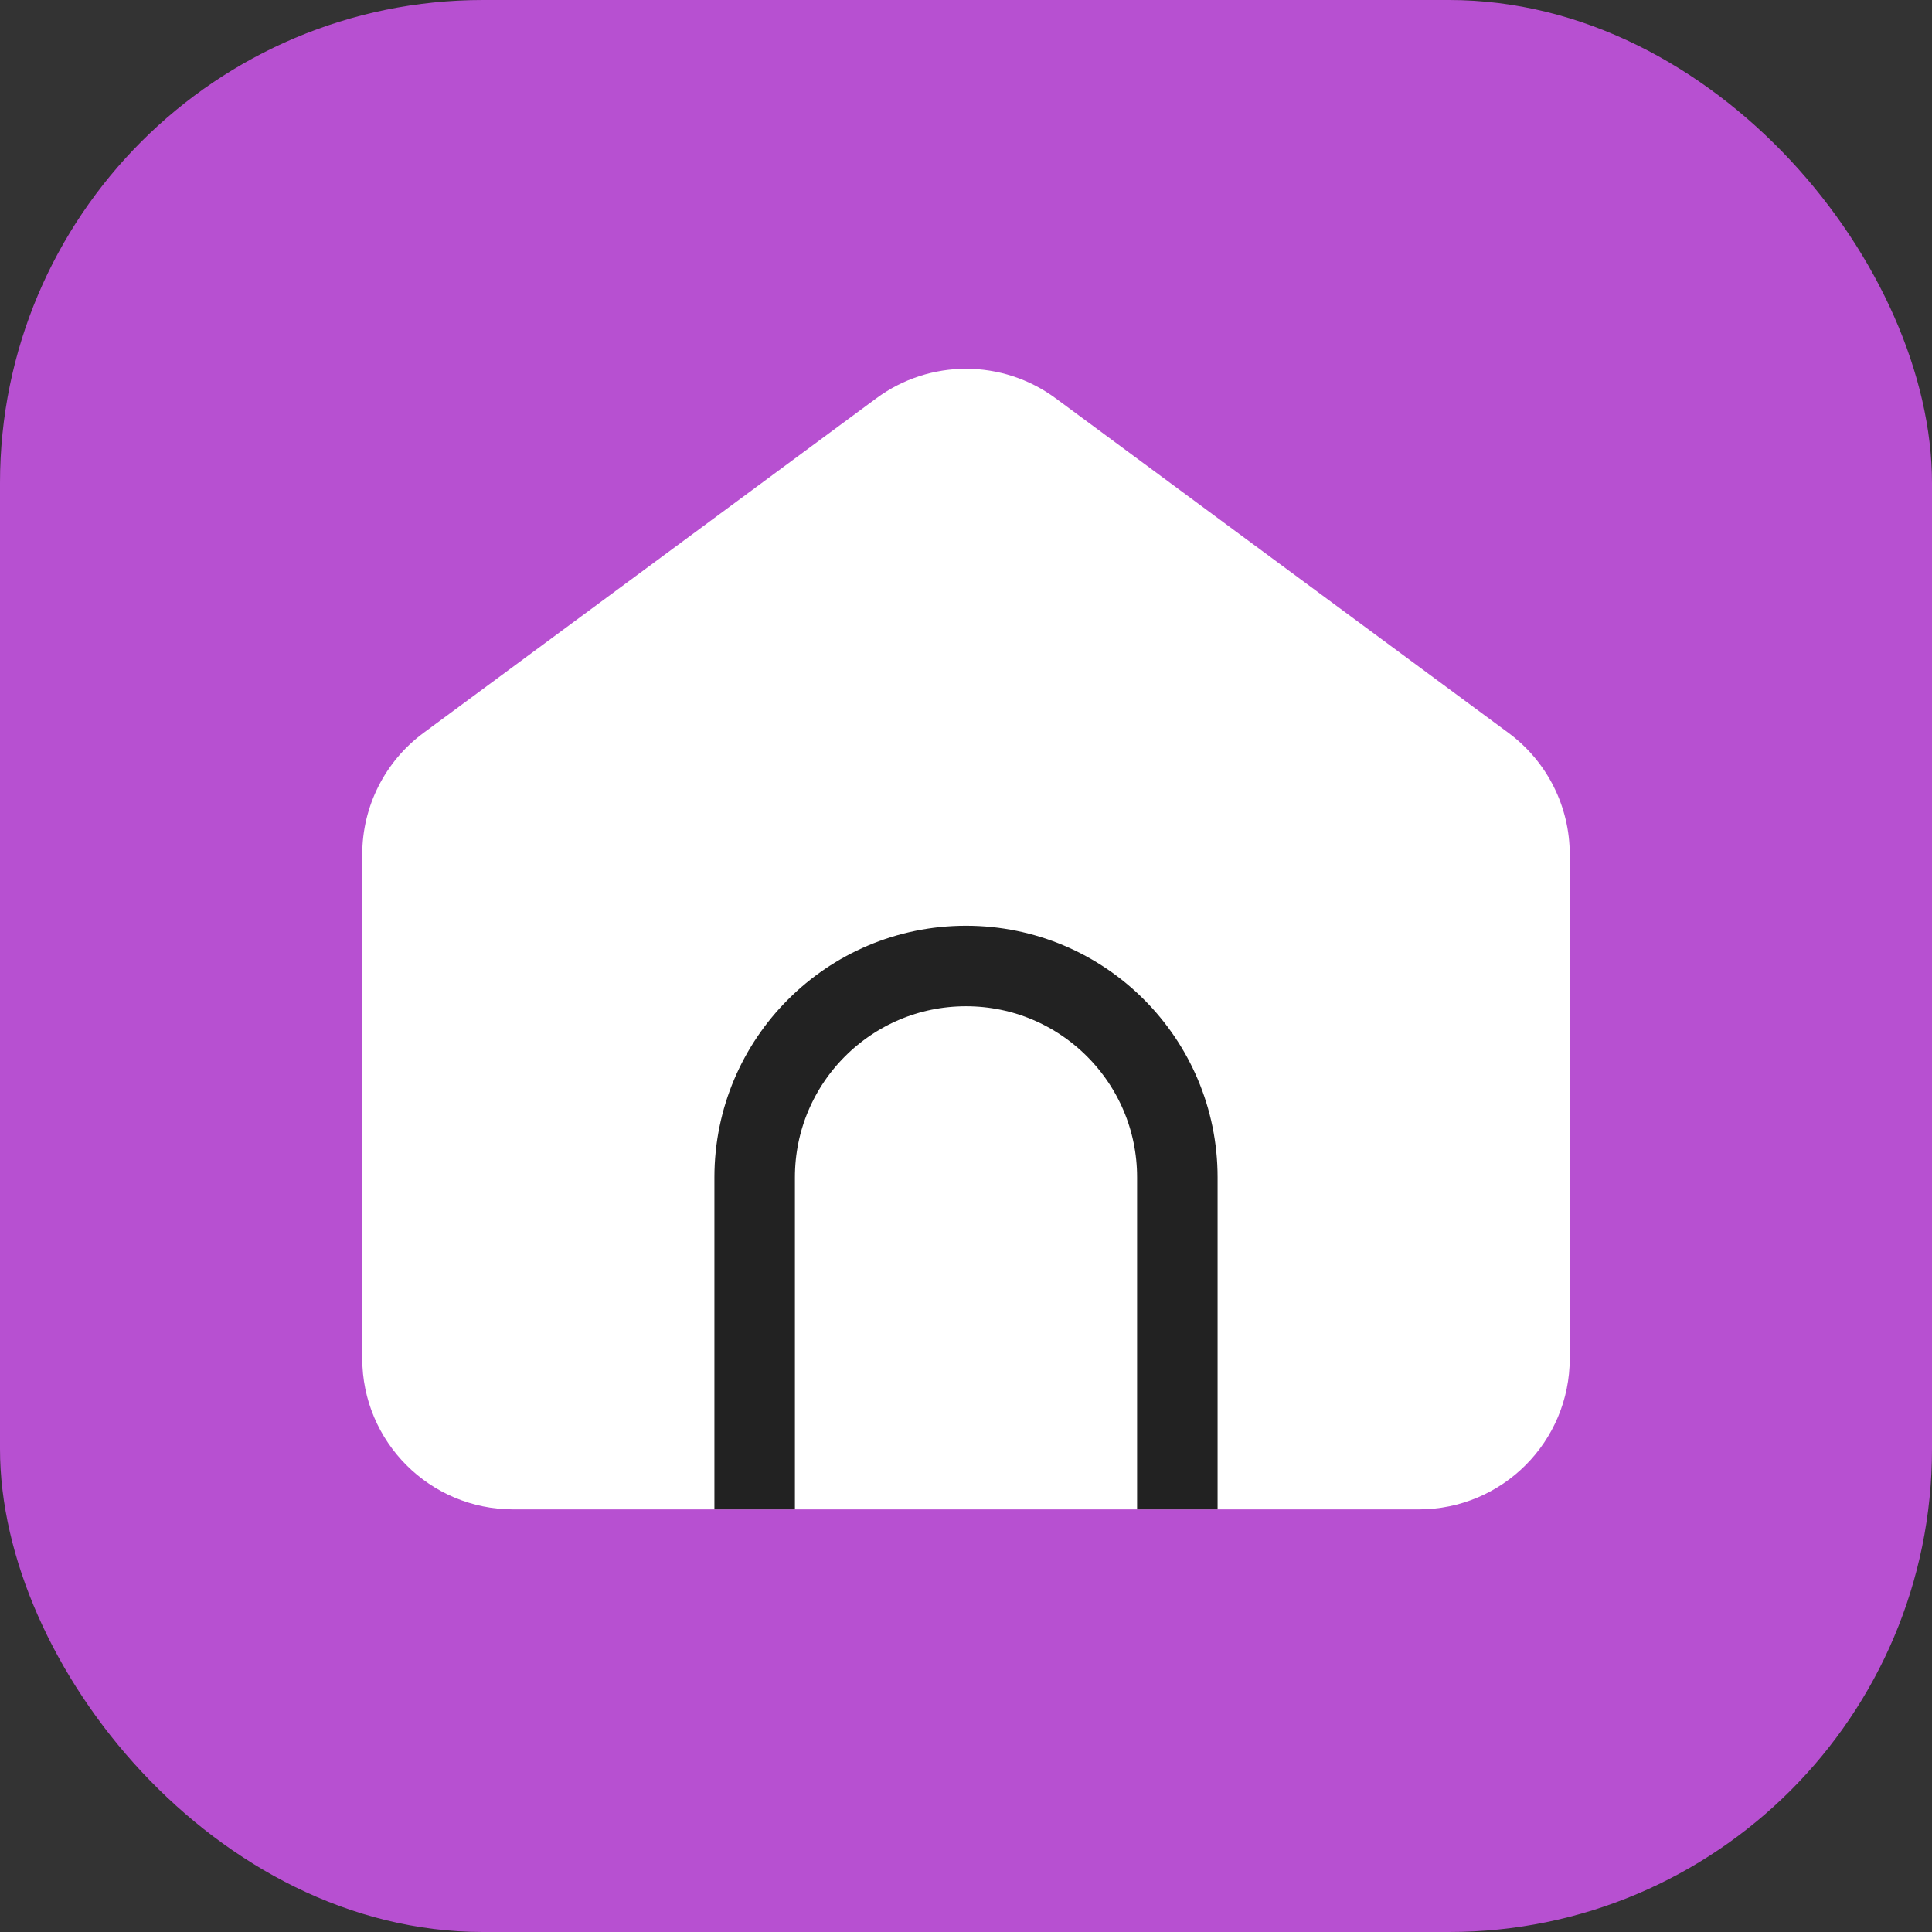
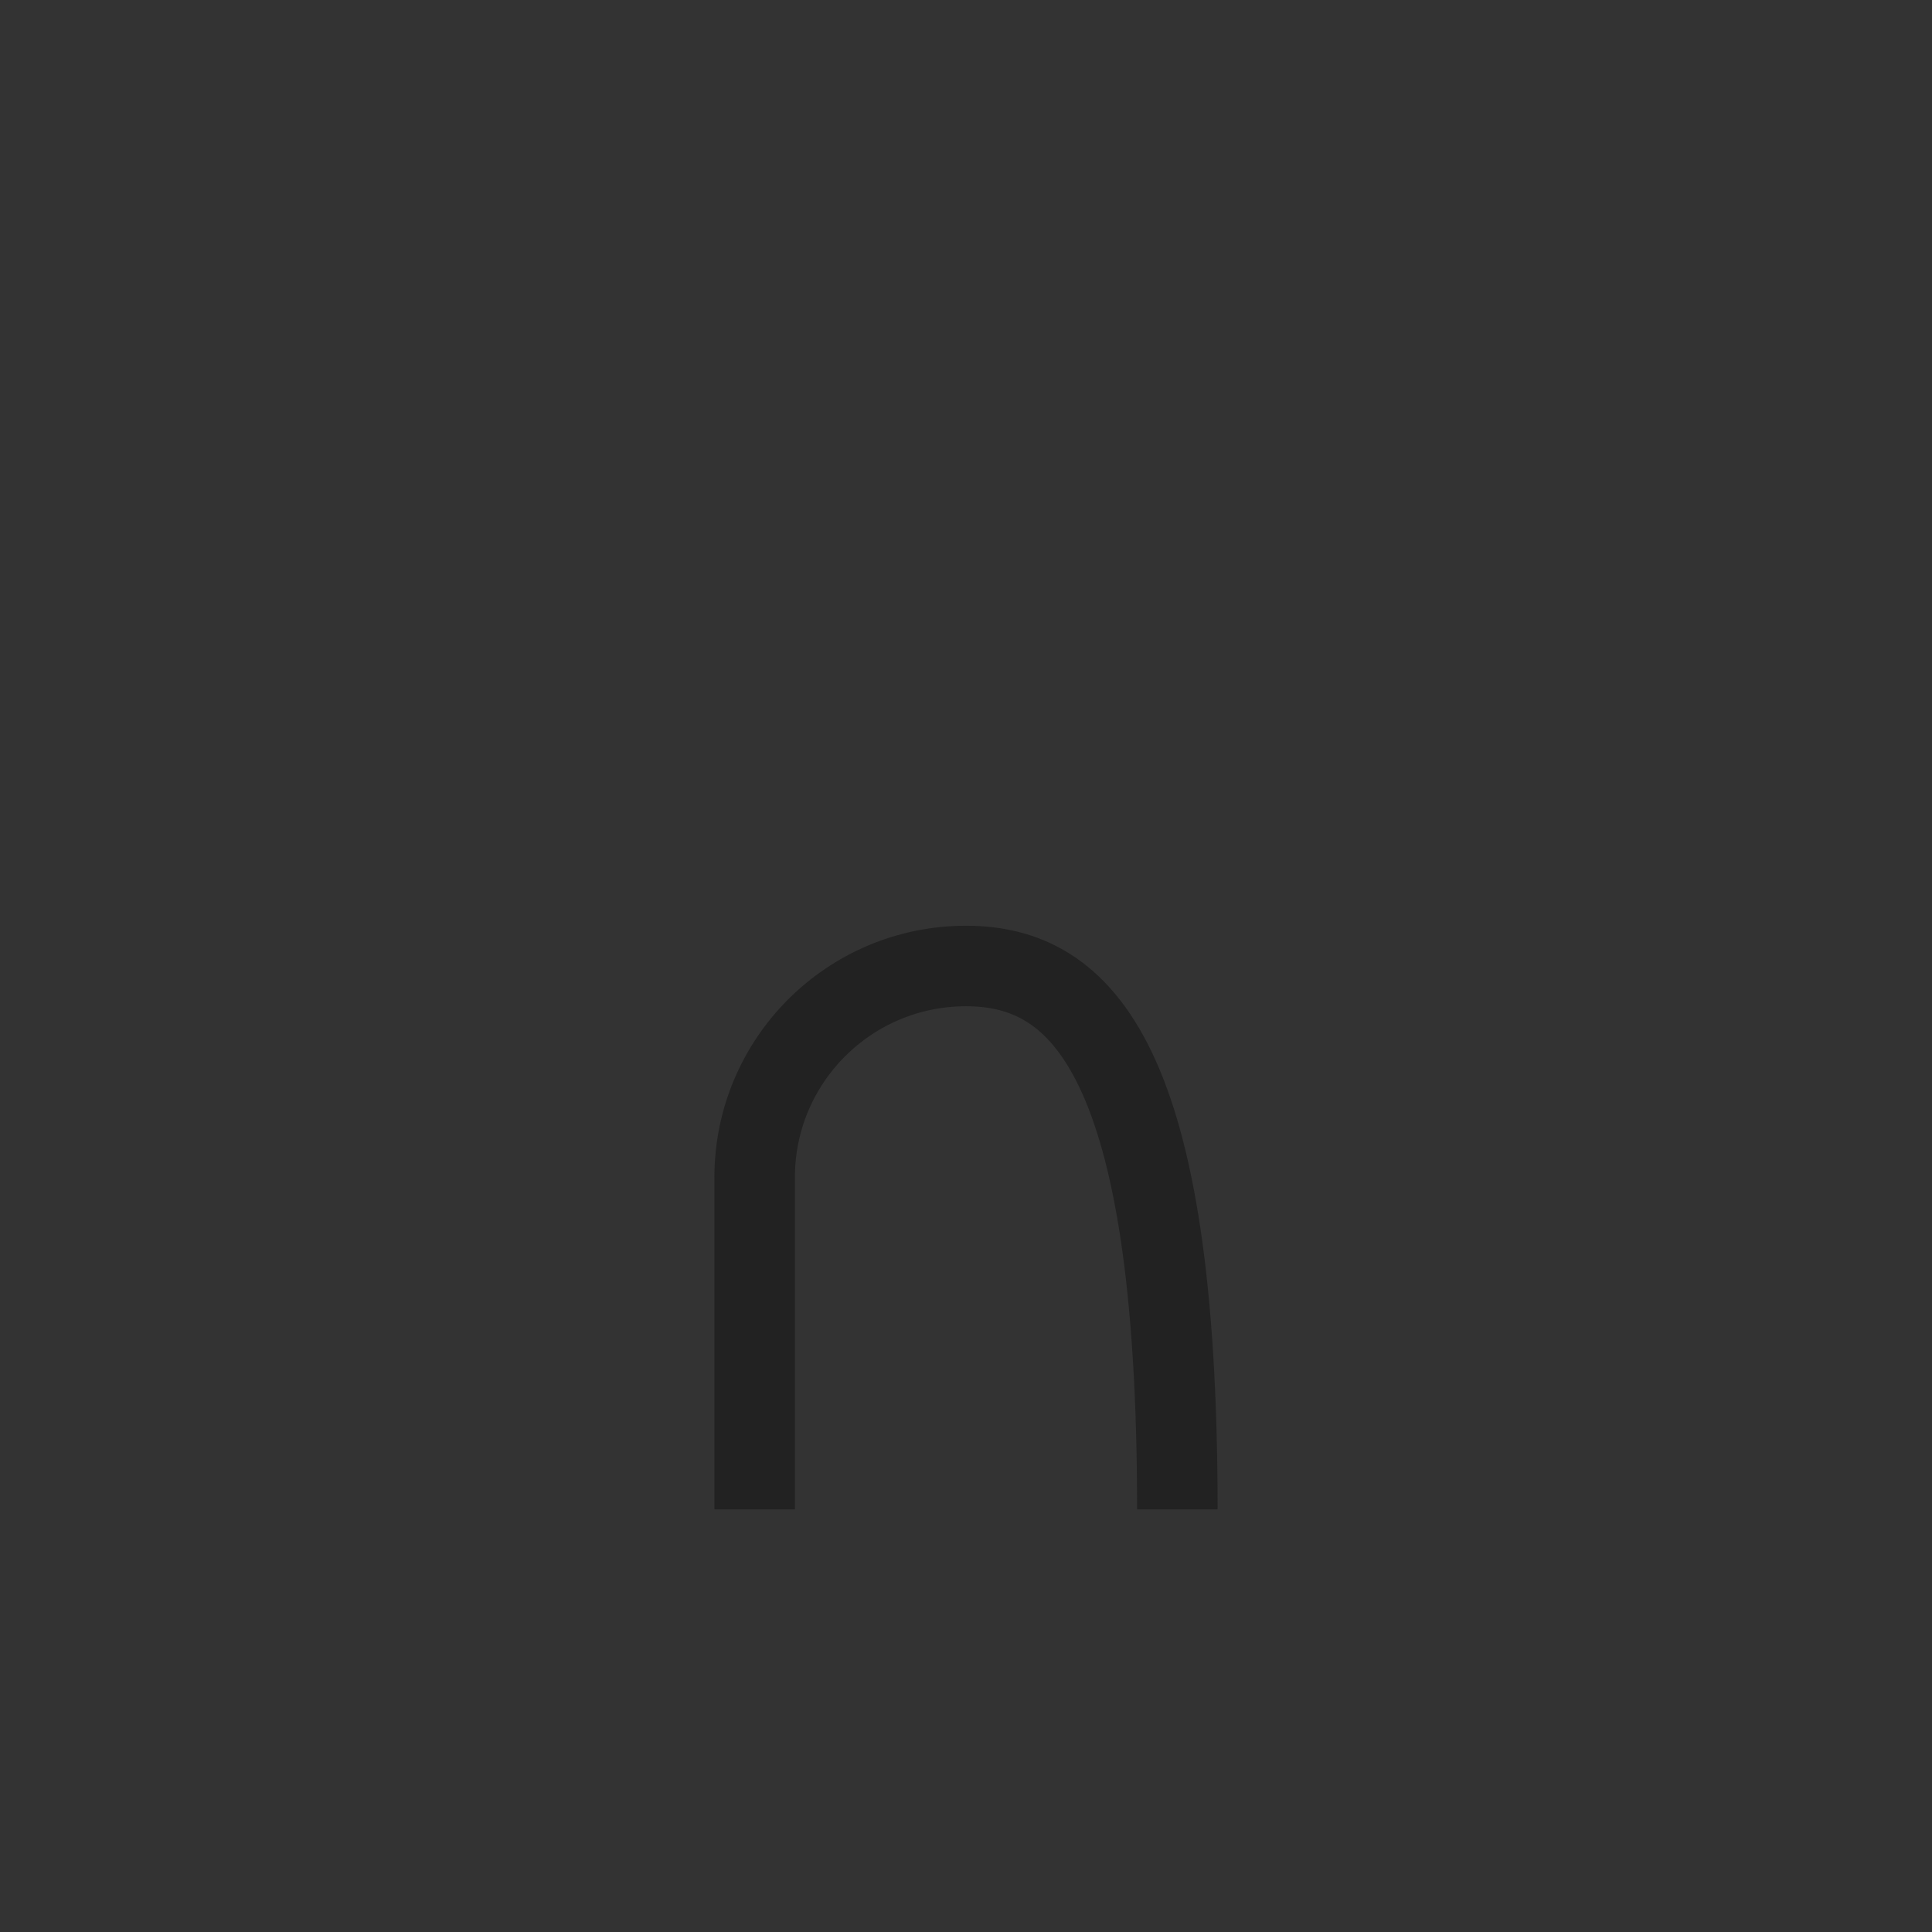
<svg xmlns="http://www.w3.org/2000/svg" width="36" height="36" viewBox="0 0 36 36" fill="none">
  <rect x="0" y="0" width="36" height="36" fill="#333333" stroke="none" />
  <g id="reestro-36">
    <g id="reestro-64">
      <g id="Base">
-         <rect id="Rectangle Rounded" width="36" height="36" rx="9" fill="#B750D1" />
-       </g>
+         </g>
      <g id="Icon">
-         <path id="House" d="M6.75 15.919C6.75 15.027 7.173 14.187 7.891 13.657L16.329 7.422C17.322 6.688 18.678 6.688 19.671 7.422L28.109 13.657C28.826 14.187 29.25 15.027 29.25 15.919V25.312C29.25 26.866 27.991 28.125 26.438 28.125H9.562C8.009 28.125 6.75 26.866 6.75 25.312V15.919Z" fill="white" />
-         <path id="Line" d="M21.938 28.125V21.938C21.938 19.763 20.175 18 18 18V18C15.825 18 14.062 19.763 14.062 21.938V28.125" stroke="#222222" stroke-width="1.5" stroke-linejoin="round" />
+         <path id="Line" d="M21.938 28.125C21.938 19.763 20.175 18 18 18V18C15.825 18 14.062 19.763 14.062 21.938V28.125" stroke="#222222" stroke-width="1.5" stroke-linejoin="round" />
      </g>
    </g>
  </g>
</svg>